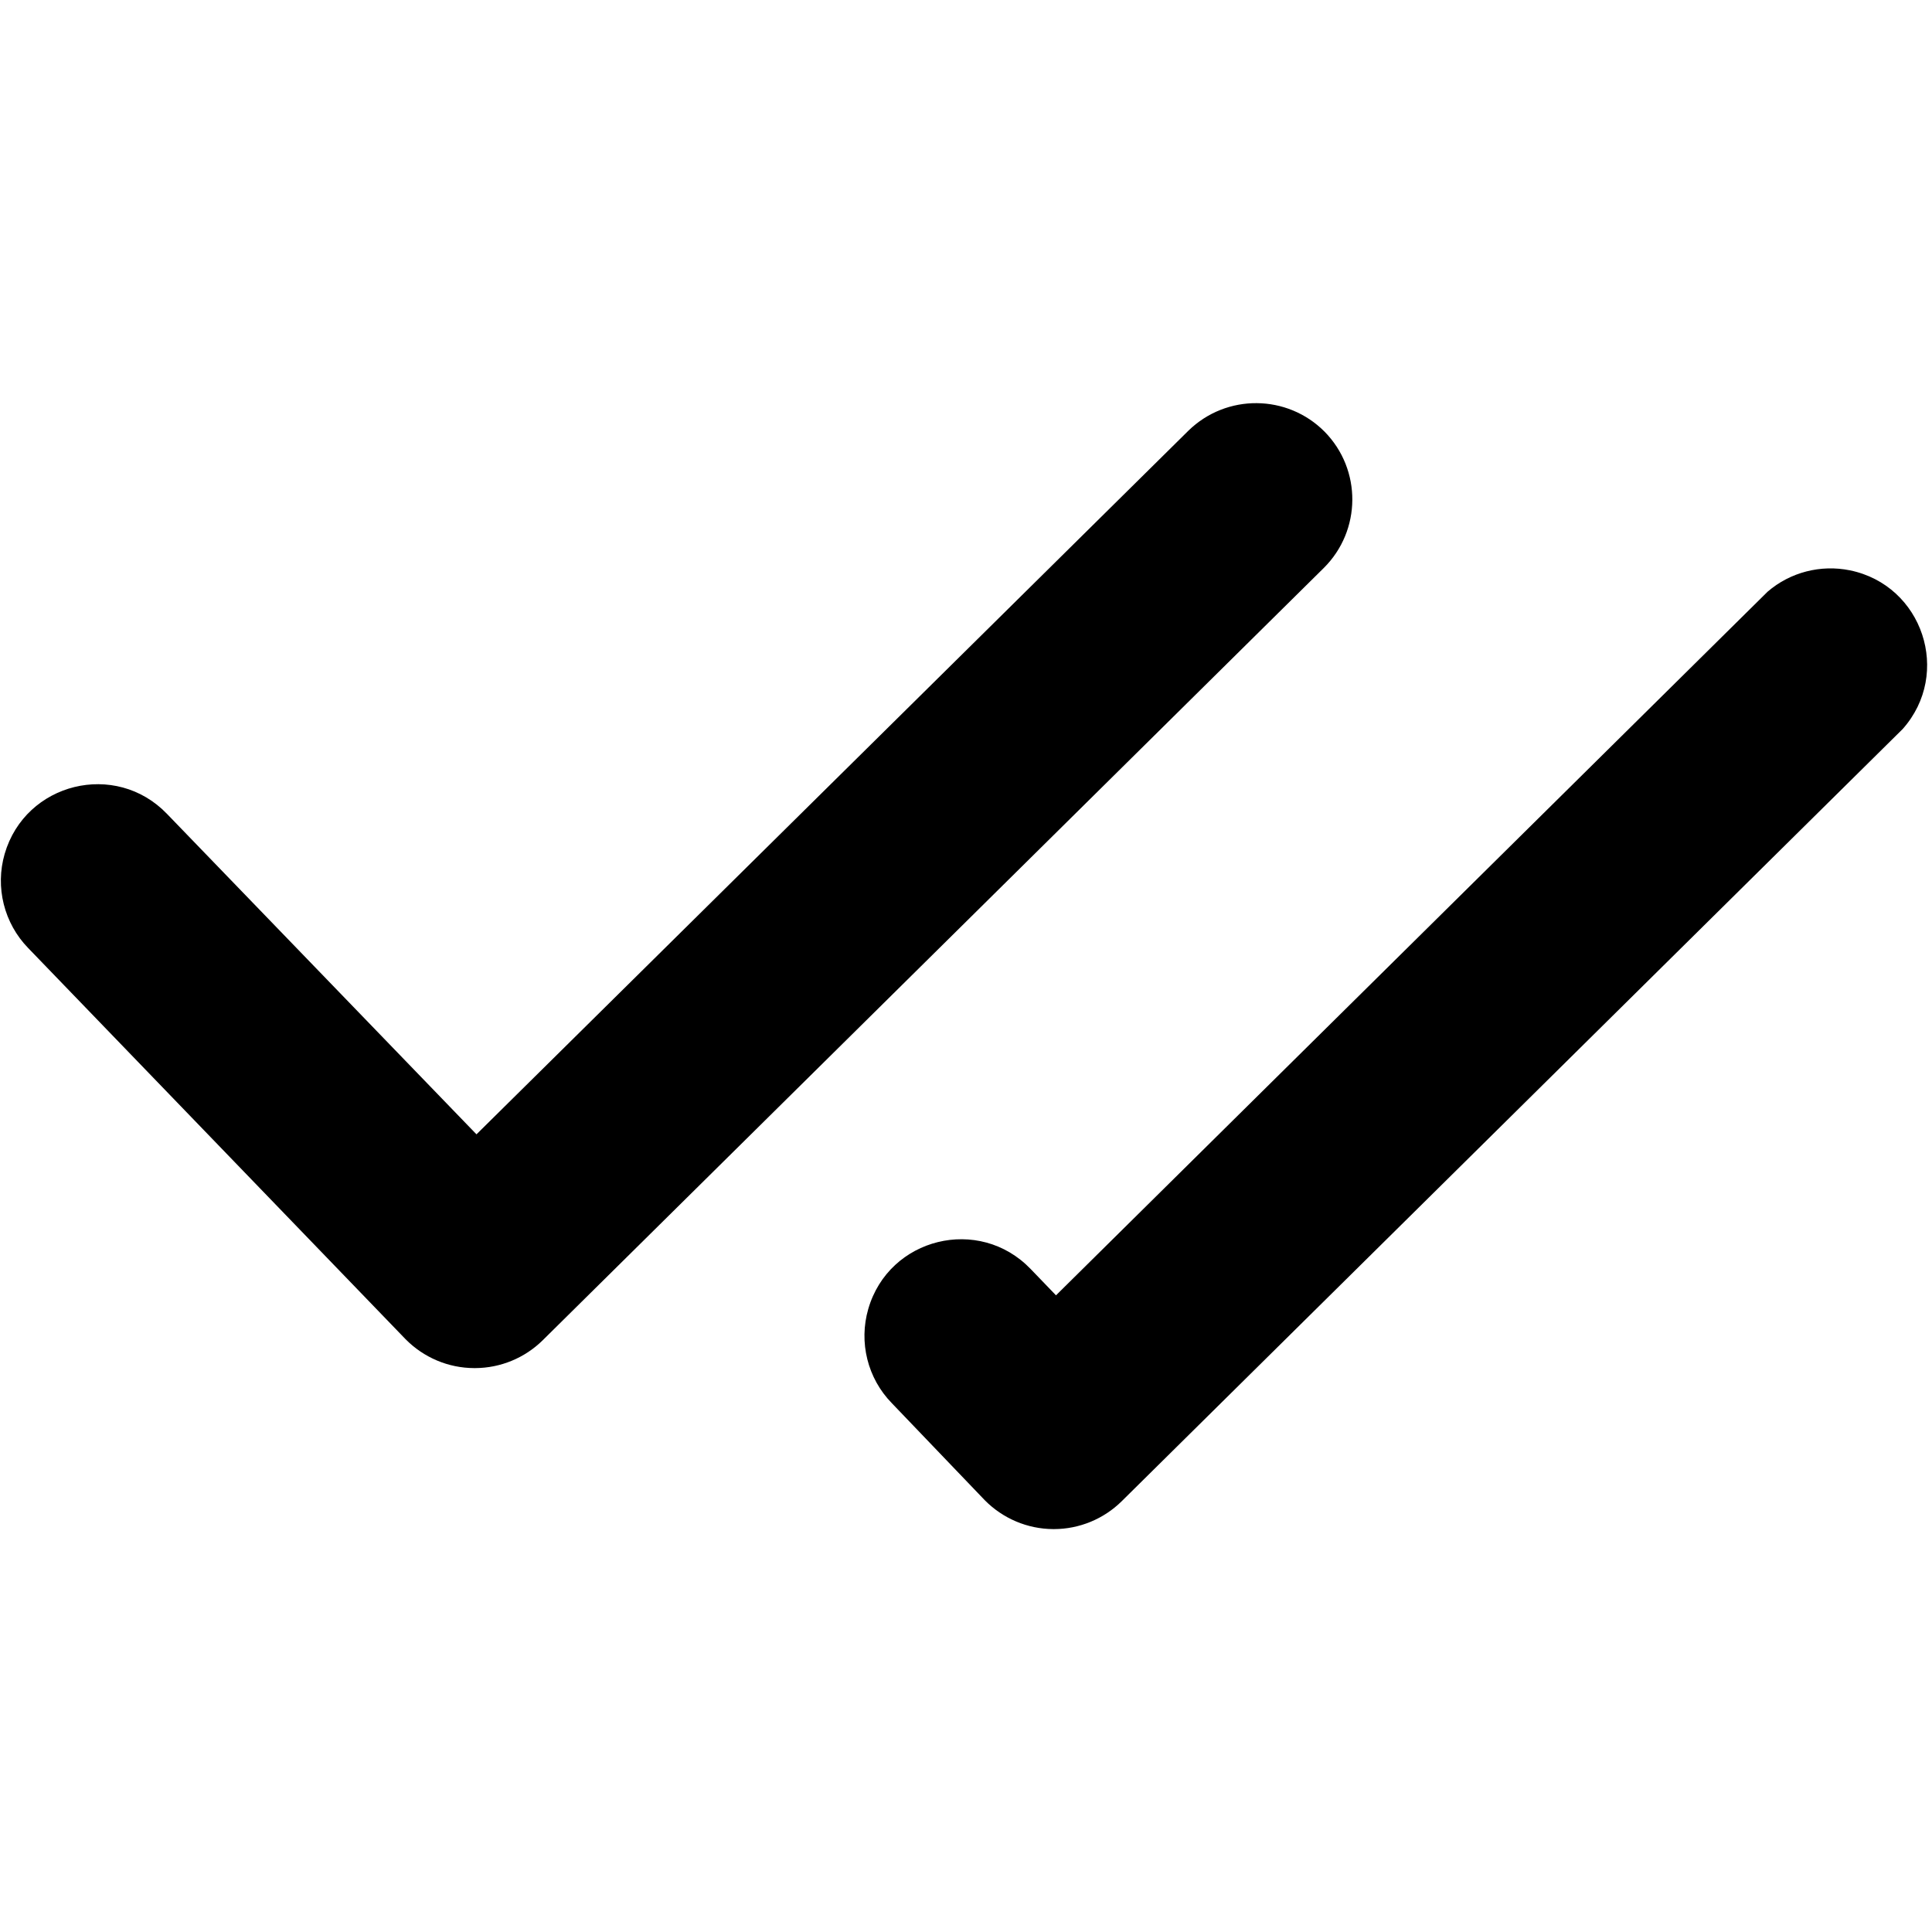
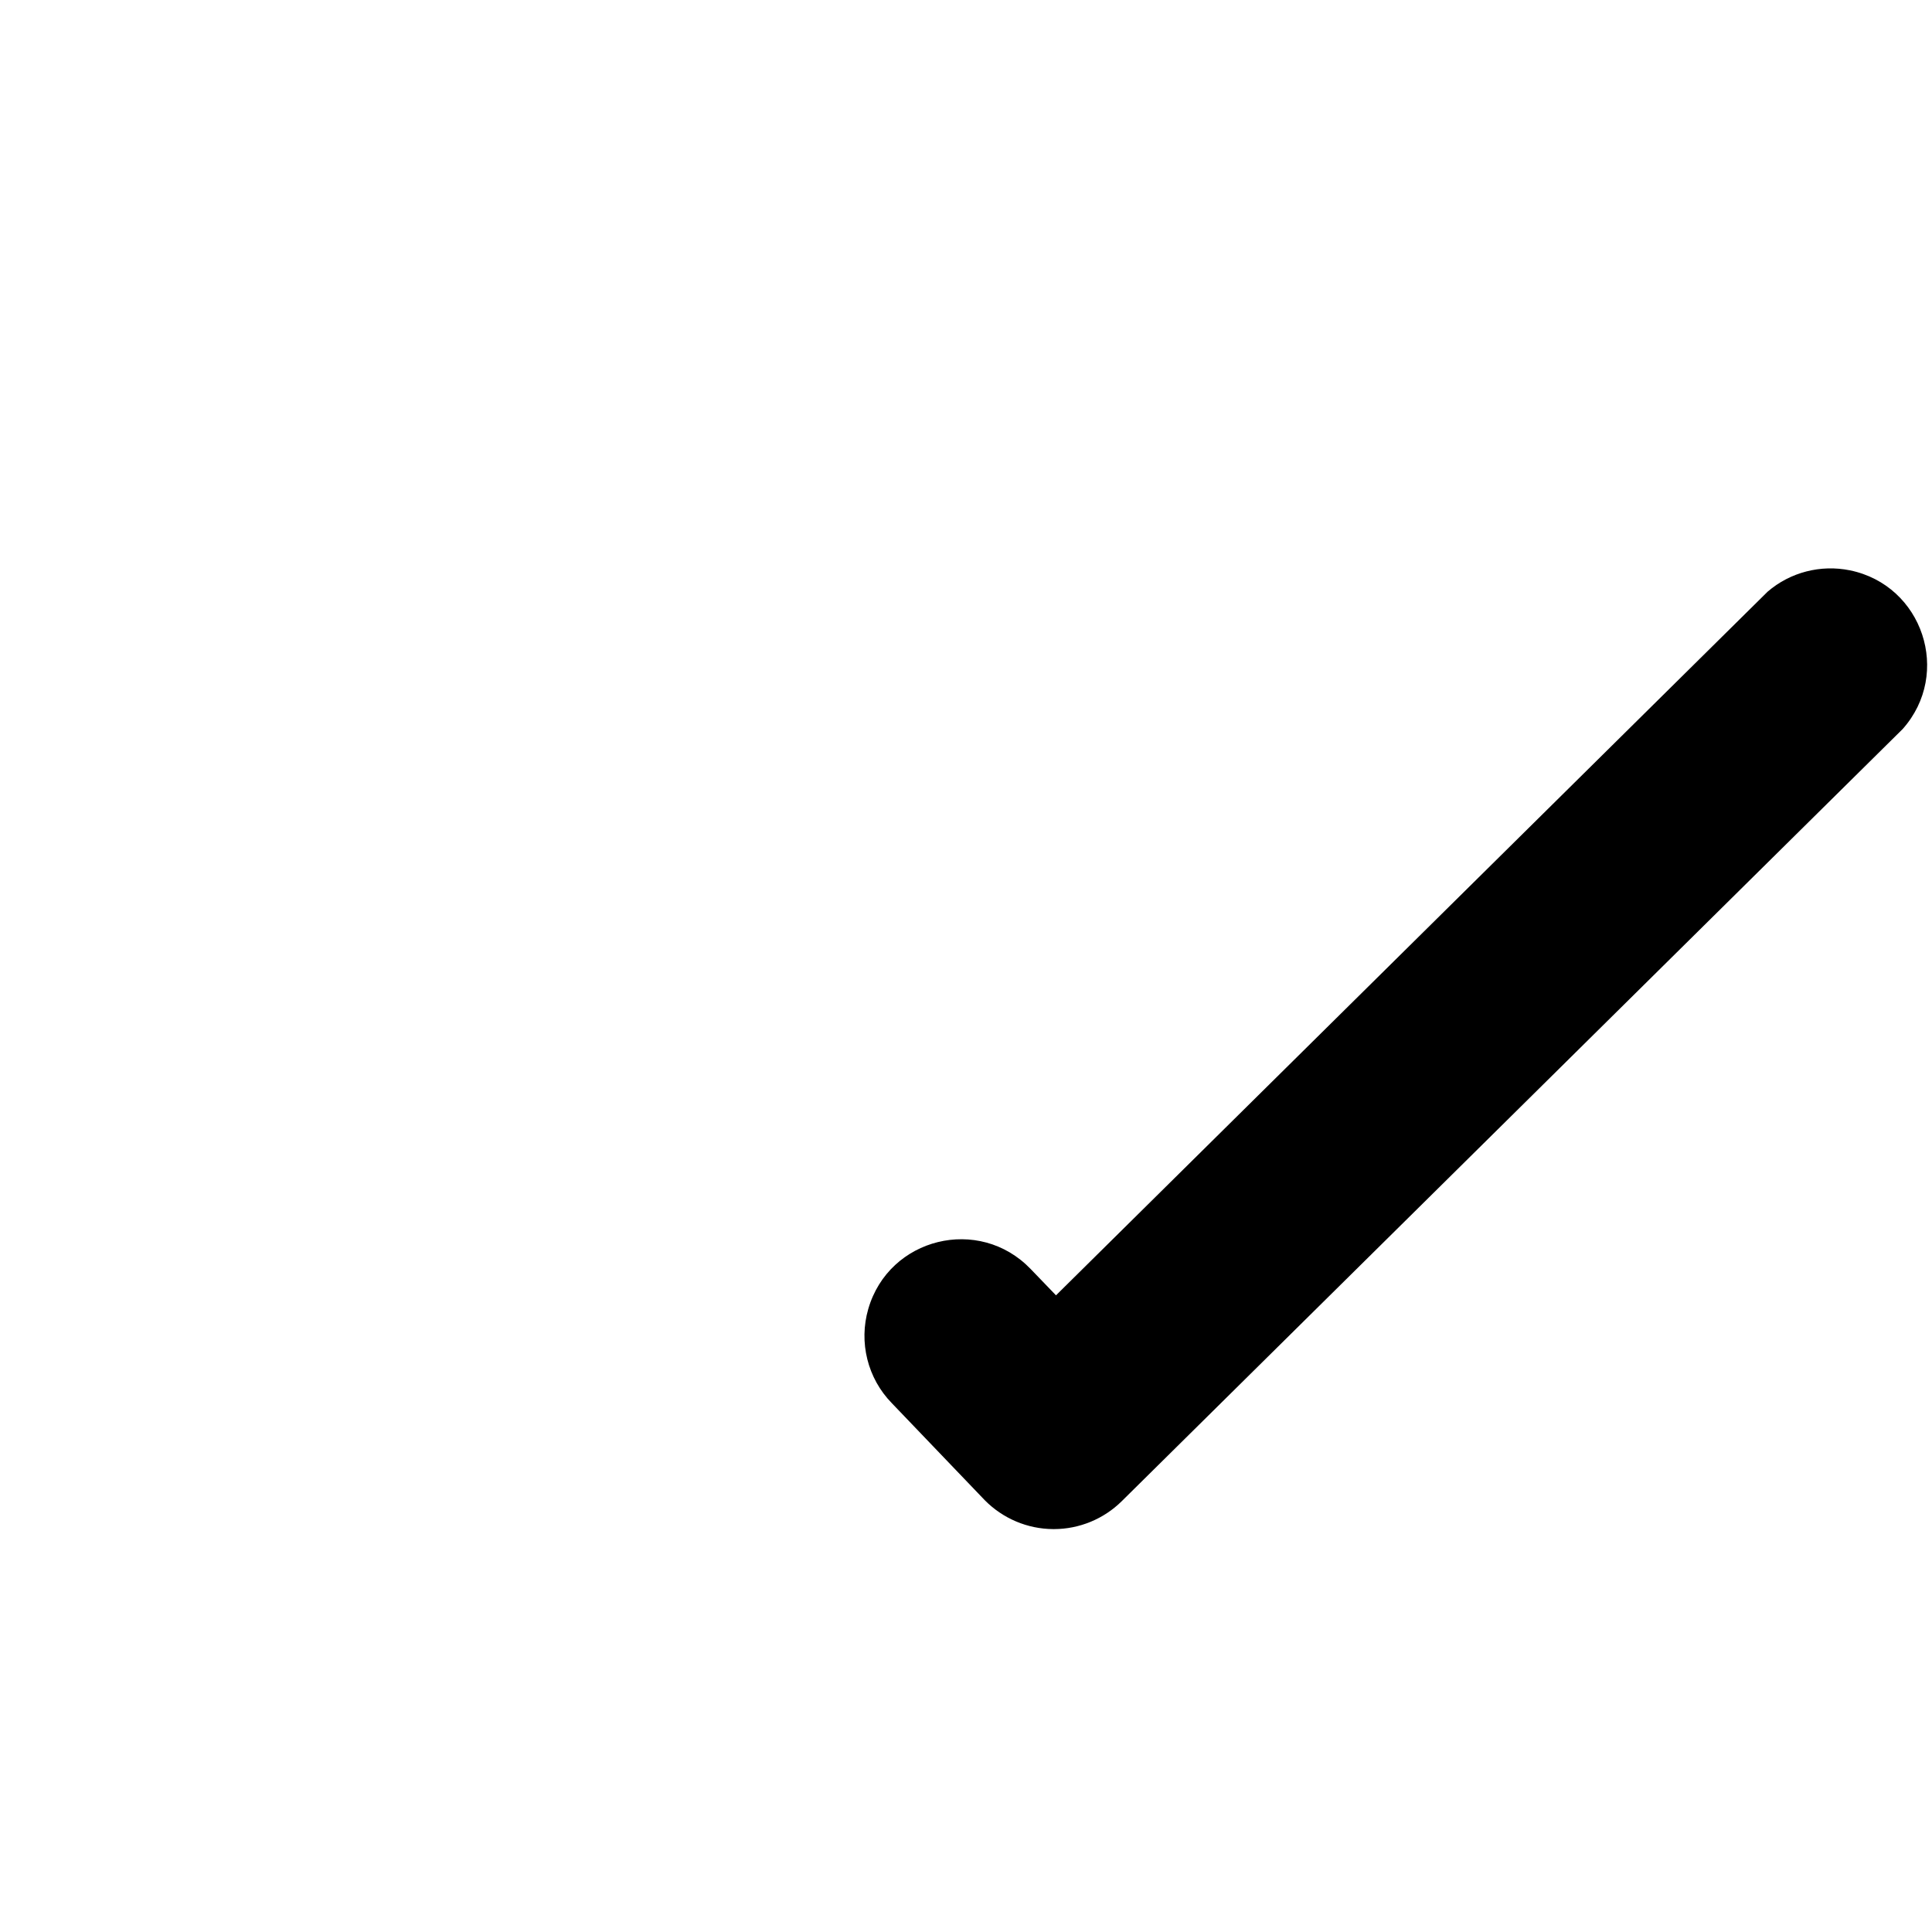
<svg xmlns="http://www.w3.org/2000/svg" id="Icons" viewBox="0 0 24 24">
-   <path d="M 16.455 5.363 C 15.991 4.895 15.235 4.889 14.763 5.35 L 5.919 14.091 L 2.075 10.111 C 1.436 9.445 0.316 9.721 0.058 10.607 C -0.062 11.021 0.05 11.469 0.351 11.778 L 5.038 16.636 C 5.263 16.864 5.569 16.994 5.89 16.995 L 5.903 16.995 C 6.217 16.994 6.519 16.869 6.742 16.649 L 16.444 7.056 C 16.913 6.591 16.918 5.834 16.455 5.363 Z" style="" />
  <path d="M 12.233 18.636 C 12.457 18.863 12.762 18.993 13.082 18.995 L 13.095 18.995 C 13.409 18.994 13.711 18.869 13.934 18.649 L 23.636 9.056 C 24.249 8.365 23.885 7.271 22.981 7.085 C 22.617 7.011 22.239 7.108 21.958 7.35 L 13.118 16.091 L 12.803 15.764 C 12.163 15.098 11.043 15.373 10.786 16.26 C 10.666 16.674 10.777 17.122 11.078 17.43 L 12.233 18.636 Z" style="" />
</svg>